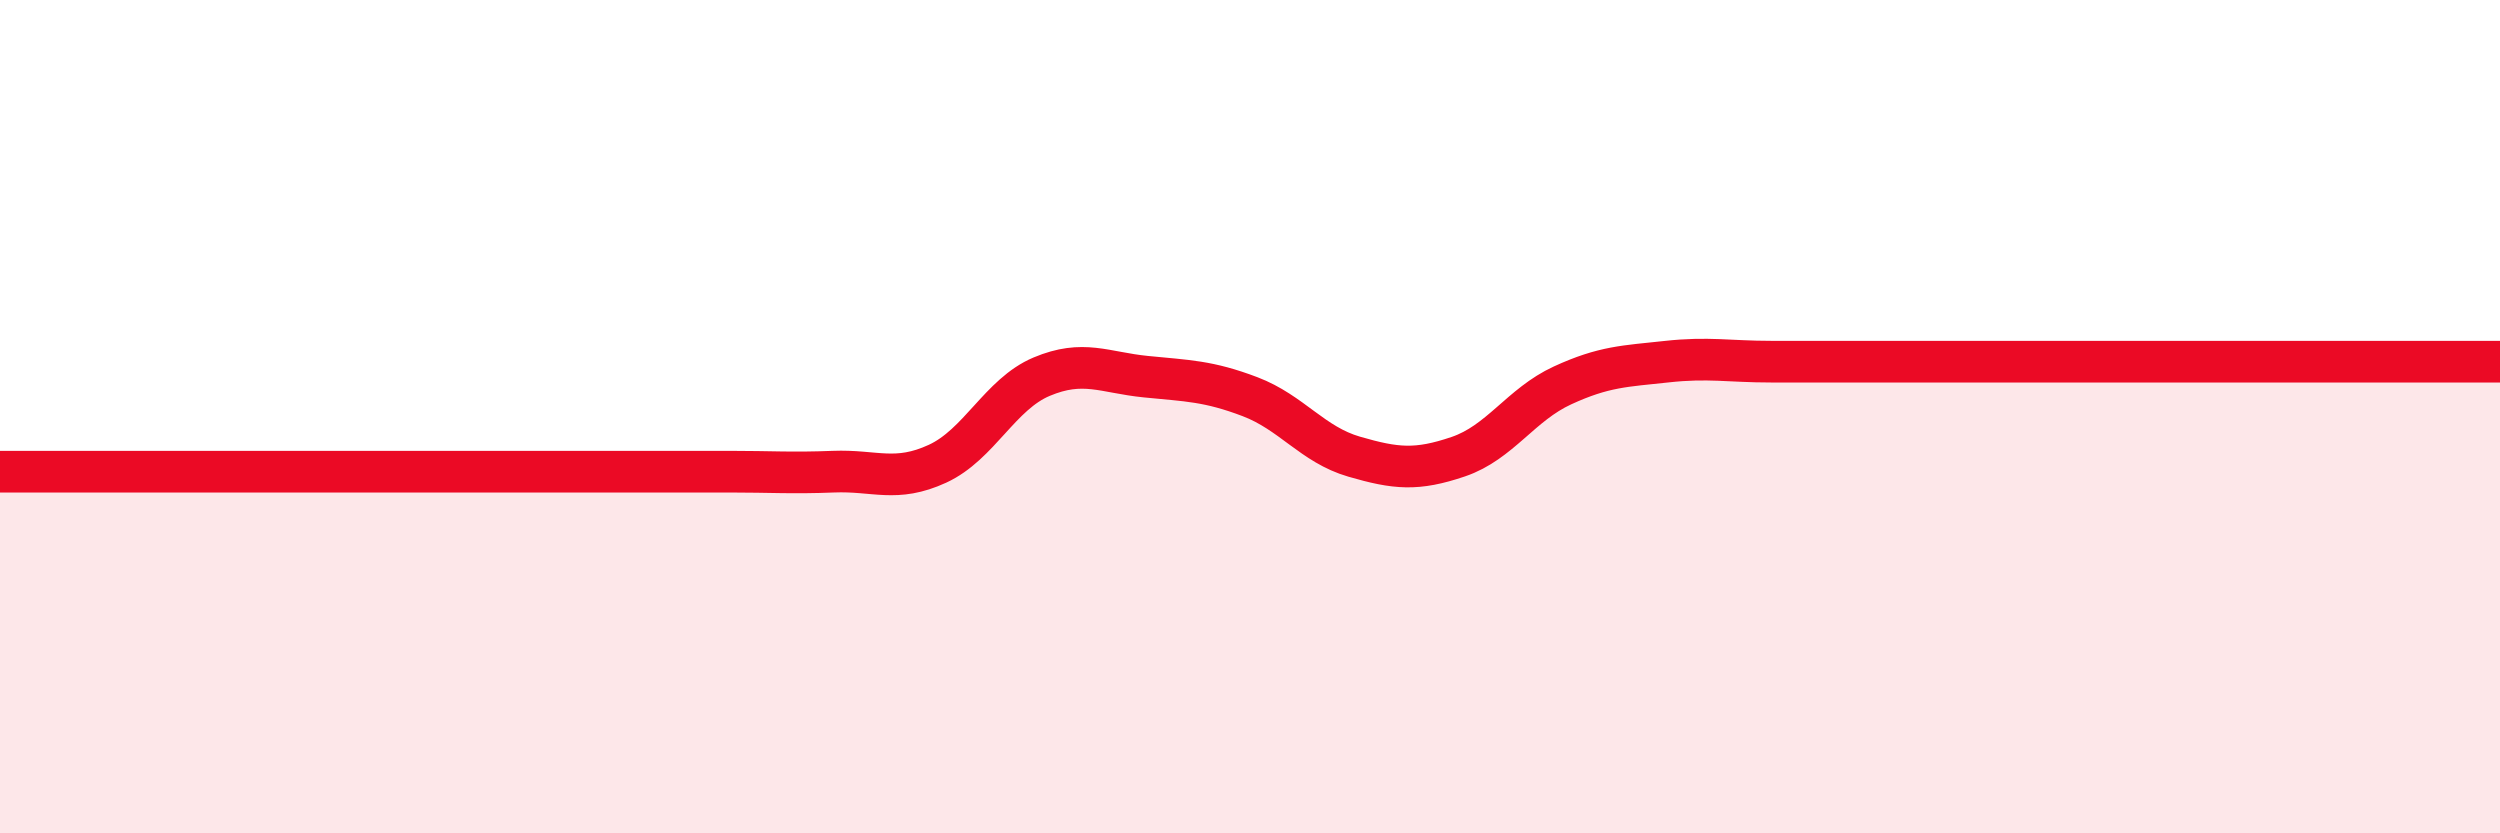
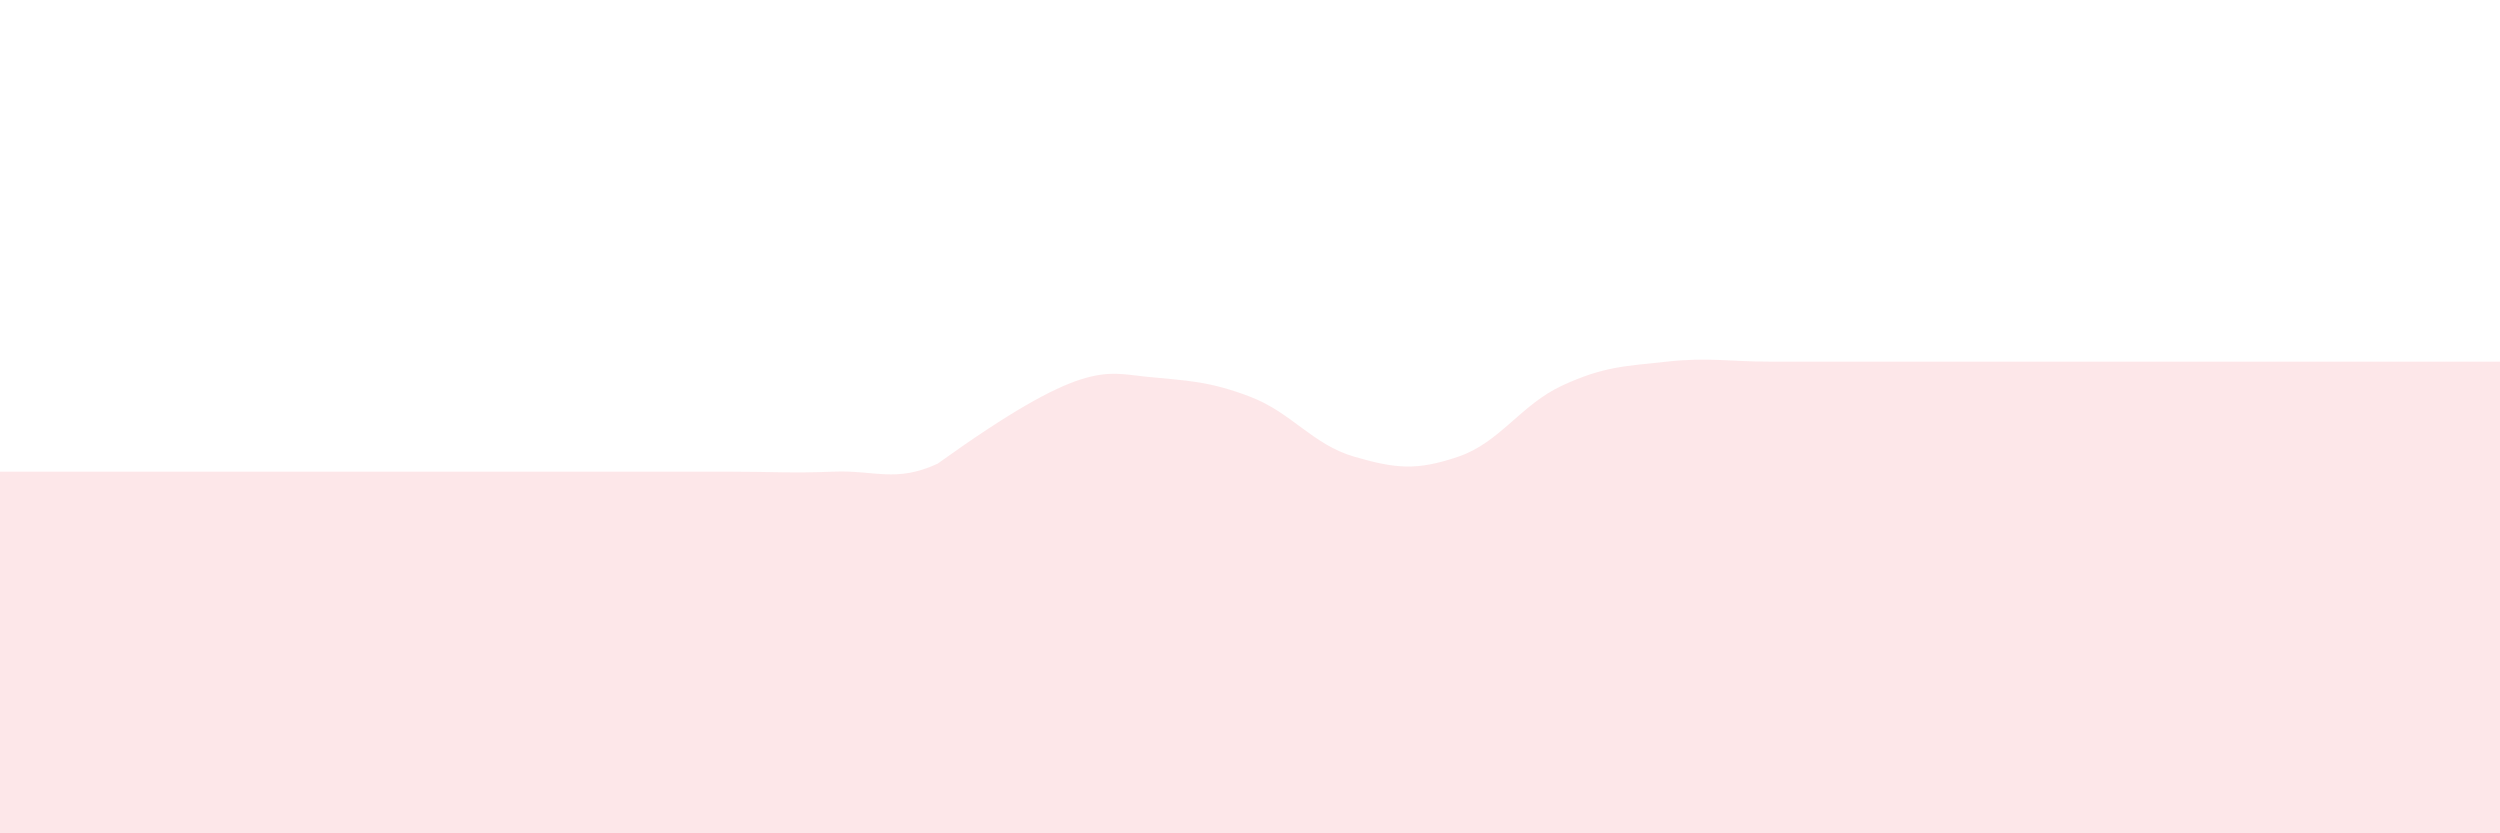
<svg xmlns="http://www.w3.org/2000/svg" width="60" height="20" viewBox="0 0 60 20">
-   <path d="M 0,11.32 C 0.5,11.32 1.5,11.32 2.5,11.32 C 3.5,11.32 4,11.32 5,11.32 C 6,11.32 6.5,11.32 7.5,11.32 C 8.5,11.32 9,11.32 10,11.32 C 11,11.32 11.5,11.32 12.5,11.32 C 13.5,11.32 14,11.32 15,11.32 C 16,11.32 16.5,11.32 17.5,11.32 C 18.5,11.32 19,11.36 20,11.32 C 21,11.28 21.5,11.59 22.5,11.13 C 23.5,10.67 24,9.46 25,9.04 C 26,8.62 26.5,8.94 27.5,9.04 C 28.5,9.14 29,9.14 30,9.52 C 31,9.9 31.5,10.67 32.5,10.96 C 33.5,11.25 34,11.3 35,10.96 C 36,10.62 36.5,9.71 37.5,9.25 C 38.5,8.79 39,8.79 40,8.68 C 41,8.57 41.5,8.68 42.5,8.68 C 43.5,8.68 44,8.68 45,8.68 C 46,8.68 46.5,8.68 47.5,8.68 C 48.5,8.68 49,8.68 50,8.68 C 51,8.68 51.5,8.68 52.5,8.68 C 53.5,8.68 53.5,8.68 55,8.68 C 56.5,8.68 59,8.68 60,8.68L60 20L0 20Z" fill="#EB0A25" opacity="0.1" stroke-linecap="round" stroke-linejoin="round" />
-   <path d="M 0,11.32 C 0.5,11.32 1.5,11.32 2.5,11.32 C 3.5,11.32 4,11.32 5,11.32 C 6,11.32 6.5,11.32 7.5,11.32 C 8.5,11.32 9,11.32 10,11.32 C 11,11.32 11.5,11.32 12.5,11.32 C 13.5,11.32 14,11.32 15,11.32 C 16,11.32 16.5,11.32 17.5,11.32 C 18.5,11.32 19,11.36 20,11.32 C 21,11.28 21.5,11.59 22.5,11.13 C 23.5,10.67 24,9.46 25,9.04 C 26,8.62 26.5,8.94 27.5,9.04 C 28.5,9.14 29,9.14 30,9.52 C 31,9.9 31.5,10.67 32.5,10.96 C 33.5,11.25 34,11.3 35,10.96 C 36,10.62 36.5,9.71 37.5,9.25 C 38.5,8.79 39,8.79 40,8.68 C 41,8.57 41.5,8.68 42.5,8.68 C 43.5,8.68 44,8.68 45,8.68 C 46,8.68 46.5,8.68 47.5,8.68 C 48.5,8.68 49,8.68 50,8.68 C 51,8.68 51.5,8.68 52.5,8.68 C 53.5,8.68 53.5,8.68 55,8.68 C 56.5,8.68 59,8.68 60,8.68" stroke="#EB0A25" stroke-width="1" fill="none" stroke-linecap="round" stroke-linejoin="round" />
+   <path d="M 0,11.32 C 0.5,11.32 1.5,11.32 2.5,11.32 C 3.5,11.32 4,11.32 5,11.32 C 6,11.32 6.5,11.32 7.5,11.32 C 8.5,11.32 9,11.32 10,11.32 C 11,11.32 11.5,11.32 12.5,11.32 C 13.5,11.32 14,11.32 15,11.32 C 16,11.32 16.5,11.32 17.5,11.32 C 18.5,11.32 19,11.36 20,11.32 C 21,11.28 21.5,11.59 22.5,11.13 C 26,8.62 26.5,8.94 27.5,9.04 C 28.5,9.14 29,9.14 30,9.52 C 31,9.9 31.5,10.67 32.5,10.96 C 33.5,11.25 34,11.3 35,10.96 C 36,10.62 36.5,9.71 37.5,9.25 C 38.5,8.79 39,8.79 40,8.68 C 41,8.57 41.5,8.68 42.5,8.68 C 43.5,8.68 44,8.68 45,8.68 C 46,8.68 46.5,8.68 47.5,8.68 C 48.5,8.68 49,8.68 50,8.68 C 51,8.68 51.5,8.68 52.5,8.68 C 53.5,8.68 53.5,8.68 55,8.68 C 56.5,8.68 59,8.68 60,8.68L60 20L0 20Z" fill="#EB0A25" opacity="0.1" stroke-linecap="round" stroke-linejoin="round" />
</svg>